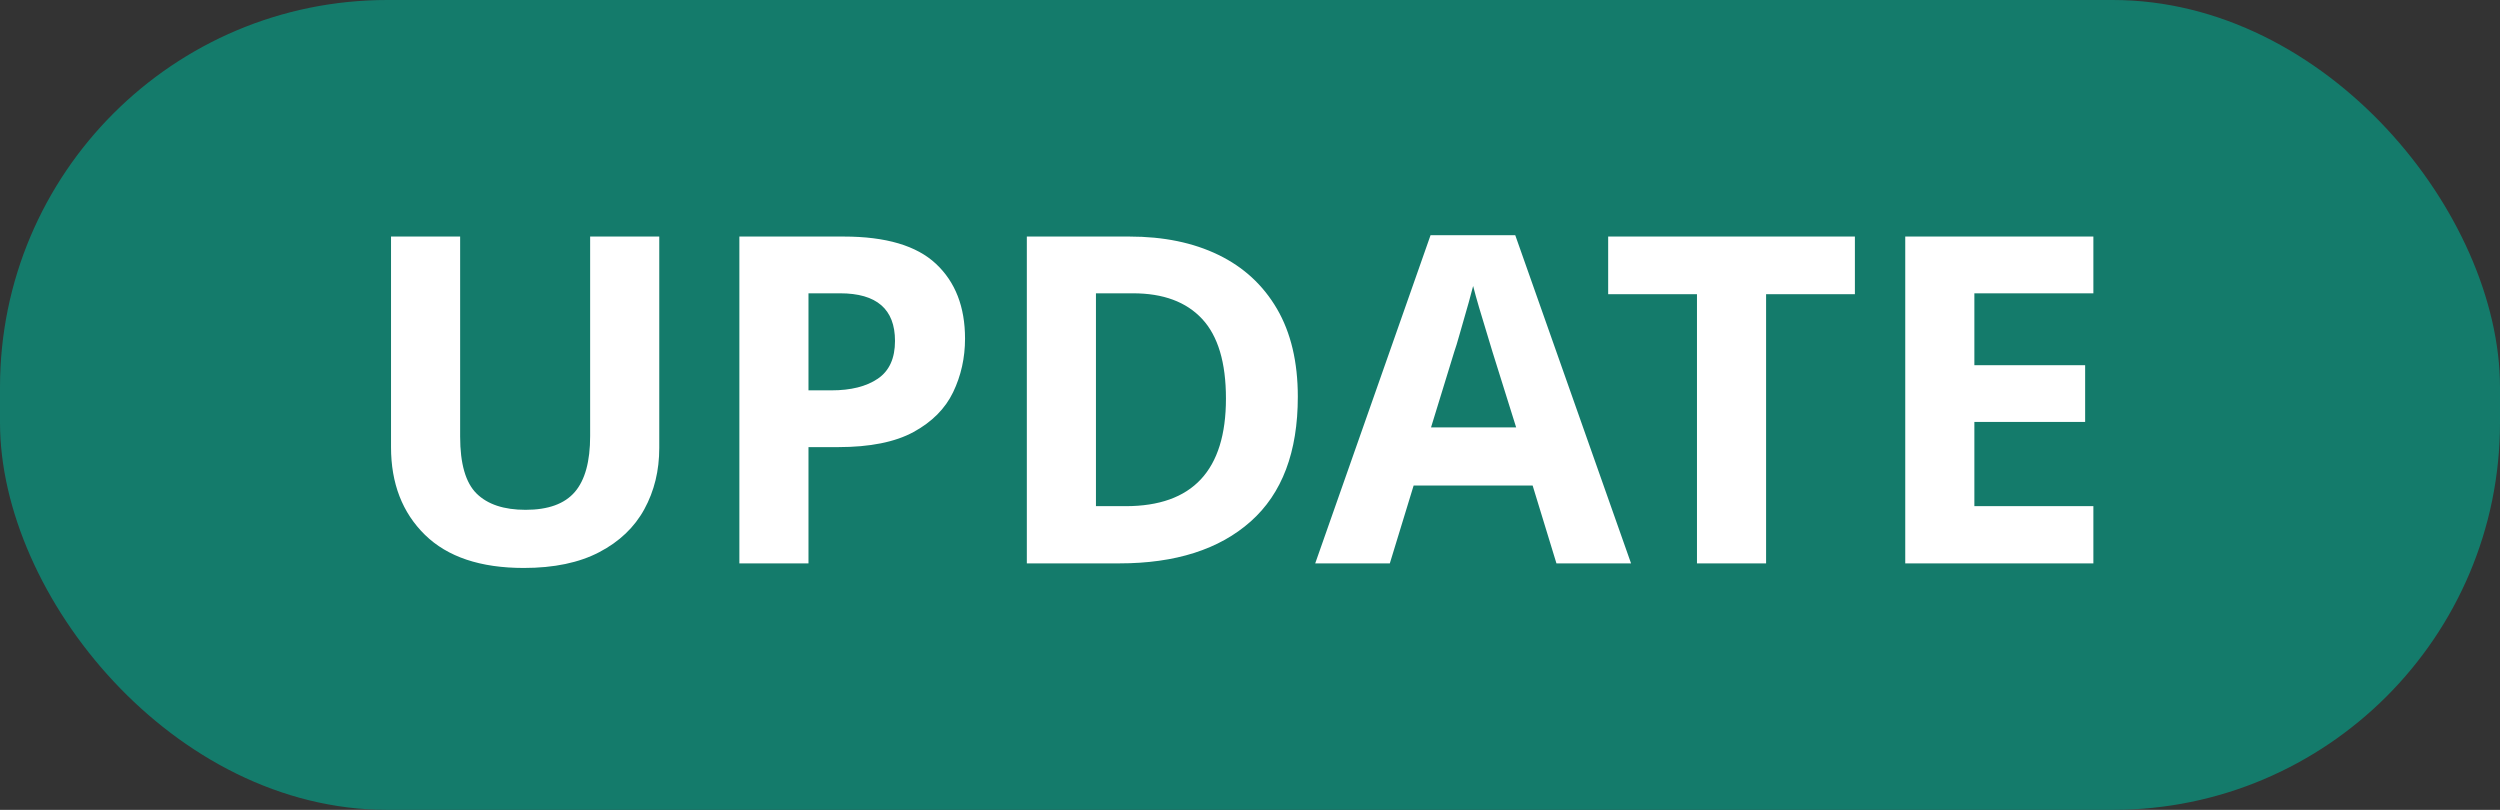
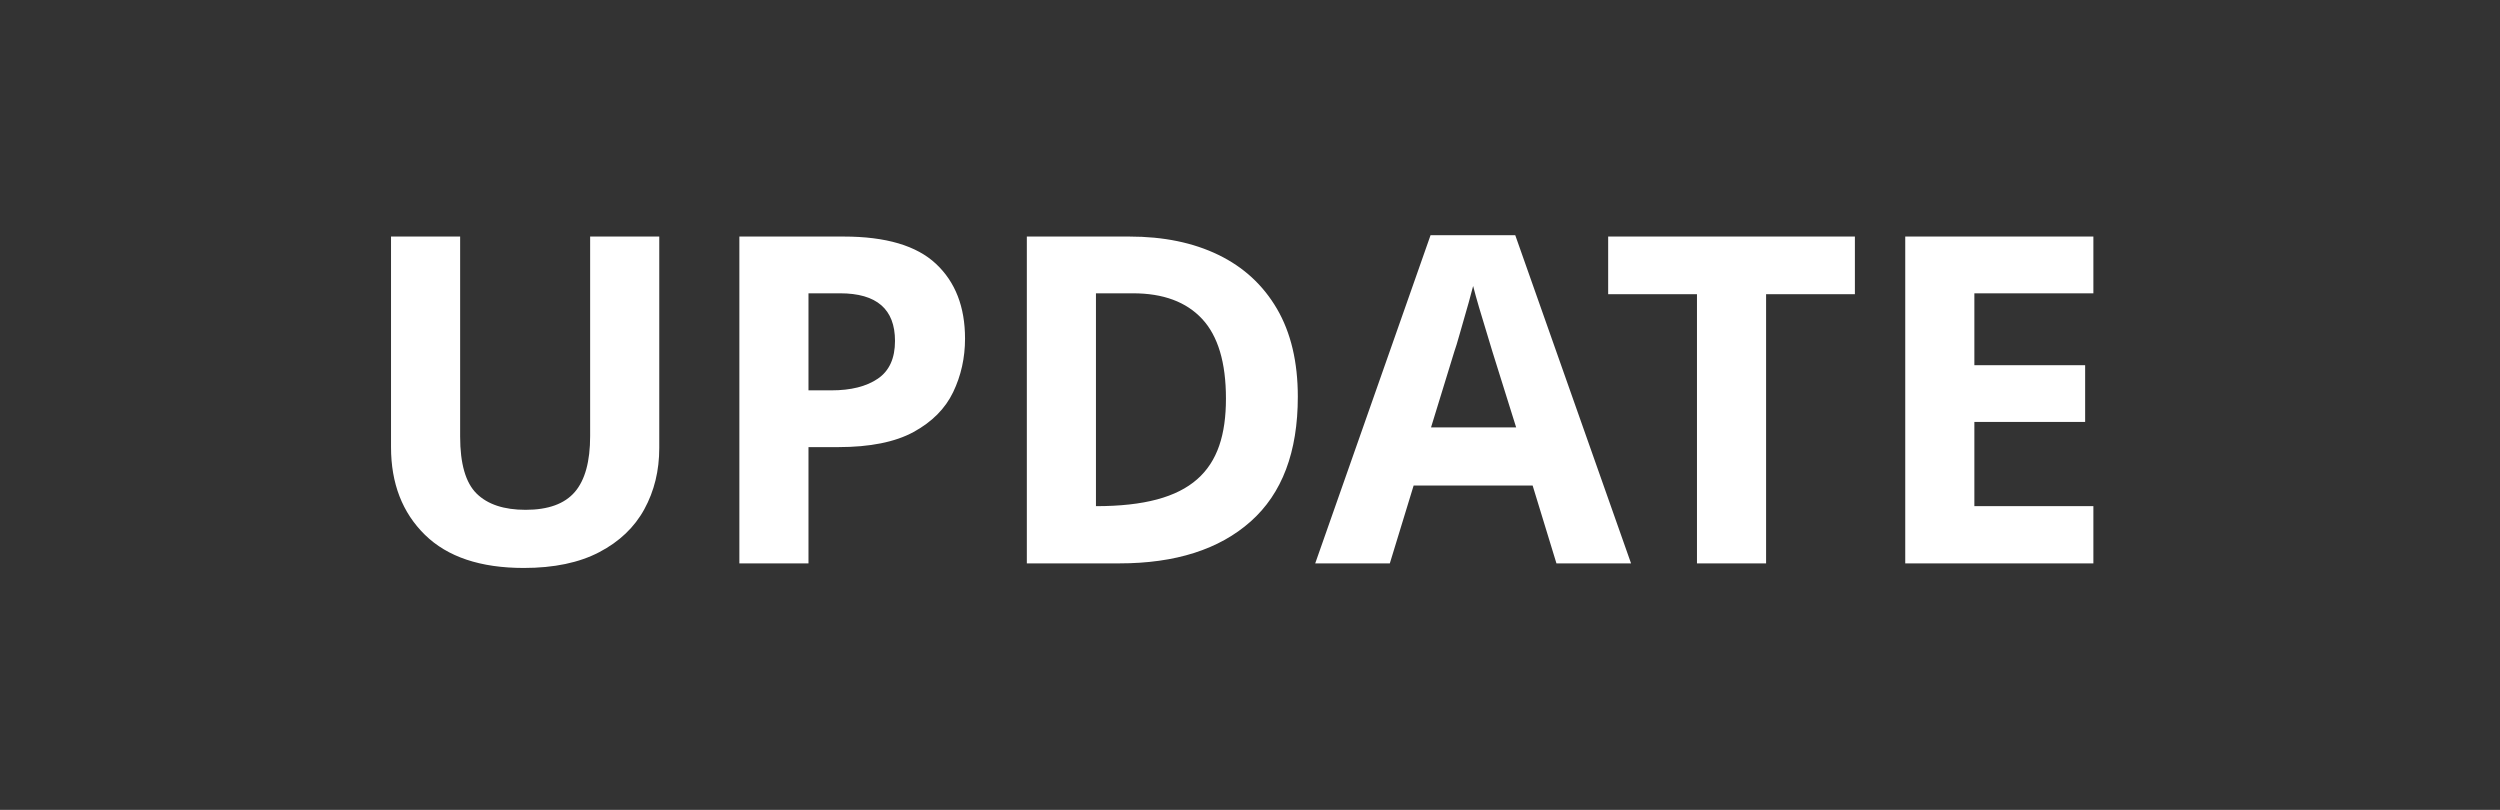
<svg xmlns="http://www.w3.org/2000/svg" width="71px" height="23px" viewBox="0 0 71 23" version="1.1">
  <rect x="0" y="0" width="71" height="23" fill="#333333" stroke="none" />
  <title>Update Copy</title>
  <desc>Created with Sketch.</desc>
  <g id="Forms" stroke="none" stroke-width="1" fill="none" fill-rule="evenodd">
    <g id="02_Forms_Desktop" transform="translate(-760, -895)">
      <g id="Update-Copy" transform="translate(760, 894)">
        <g id="Group">
-           <rect id="Rectangle" fill="#147B6B" x="0" y="1" width="71" height="23" rx="11" />
-           <path d="M18.723,7.718 L18.723,13.724 C18.723,14.365 18.582,14.944 18.3,15.46 C18.019,15.975 17.592,16.382 17.02,16.681 C16.448,16.981 15.733,17.13 14.875,17.13 C13.644,17.13 12.708,16.816 12.067,16.188 C11.426,15.559 11.105,14.729 11.105,13.698 L11.105,7.718 L13.068,7.718 L13.068,13.399 C13.068,14.17 13.224,14.71 13.536,15.018 C13.848,15.325 14.312,15.479 14.927,15.479 C15.568,15.479 16.034,15.31 16.325,14.972 C16.615,14.634 16.76,14.105 16.76,13.386 L16.76,7.718 L18.723,7.718 Z M23.962,7.718 C25.158,7.718 26.031,7.976 26.581,8.492 C27.132,9.007 27.407,9.716 27.407,10.617 C27.407,11.163 27.294,11.67 27.069,12.138 C26.844,12.606 26.469,12.983 25.945,13.269 C25.42,13.555 24.707,13.698 23.806,13.698 L22.961,13.698 L22.961,17 L20.998,17 L20.998,7.718 L23.962,7.718 Z M23.858,9.33 L22.961,9.33 L22.961,12.086 L23.611,12.086 C24.166,12.086 24.605,11.976 24.93,11.755 C25.256,11.533 25.418,11.176 25.418,10.682 C25.418,9.781 24.898,9.33 23.858,9.33 Z M36.858,12.268 C36.858,13.837 36.412,15.017 35.519,15.81 C34.626,16.604 33.383,17 31.788,17 L29.162,17 L29.162,7.718 L32.074,7.718 C33.045,7.718 33.887,7.891 34.602,8.238 C35.318,8.585 35.872,9.096 36.267,9.772 C36.661,10.448 36.858,11.28 36.858,12.268 Z M34.817,12.32 C34.817,11.297 34.592,10.543 34.141,10.058 C33.69,9.573 33.036,9.33 32.178,9.33 L31.125,9.33 L31.125,15.375 L31.97,15.375 C33.868,15.375 34.817,14.357 34.817,12.32 Z M44.203,17 L43.527,14.79 L40.147,14.79 L39.471,17 L37.352,17 L40.628,7.679 L43.033,7.679 L46.322,17 L44.203,17 Z M43.059,13.139 L42.383,10.981 L42.006,9.733 C41.937,9.499 41.88,9.295 41.837,9.122 L41.714,9.581 L41.714,9.581 L41.453,10.493 C41.388,10.723 41.339,10.886 41.304,10.981 L40.641,13.139 L43.059,13.139 Z M50.157,17 L48.194,17 L48.194,9.356 L45.672,9.356 L45.672,7.718 L52.679,7.718 L52.679,9.356 L50.157,9.356 L50.157,17 Z M59.452,17 L54.109,17 L54.109,7.718 L59.452,7.718 L59.452,9.33 L56.072,9.33 L56.072,11.371 L59.218,11.371 L59.218,12.983 L56.072,12.983 L56.072,15.375 L59.452,15.375 L59.452,17 Z" id="UPDATE" fill="#FFFFFF" fill-rule="nonzero" />
+           <path d="M18.723,7.718 L18.723,13.724 C18.723,14.365 18.582,14.944 18.3,15.46 C18.019,15.975 17.592,16.382 17.02,16.681 C16.448,16.981 15.733,17.13 14.875,17.13 C13.644,17.13 12.708,16.816 12.067,16.188 C11.426,15.559 11.105,14.729 11.105,13.698 L11.105,7.718 L13.068,7.718 L13.068,13.399 C13.068,14.17 13.224,14.71 13.536,15.018 C13.848,15.325 14.312,15.479 14.927,15.479 C15.568,15.479 16.034,15.31 16.325,14.972 C16.615,14.634 16.76,14.105 16.76,13.386 L16.76,7.718 L18.723,7.718 Z M23.962,7.718 C25.158,7.718 26.031,7.976 26.581,8.492 C27.132,9.007 27.407,9.716 27.407,10.617 C27.407,11.163 27.294,11.67 27.069,12.138 C26.844,12.606 26.469,12.983 25.945,13.269 C25.42,13.555 24.707,13.698 23.806,13.698 L22.961,13.698 L22.961,17 L20.998,17 L20.998,7.718 L23.962,7.718 Z M23.858,9.33 L22.961,9.33 L22.961,12.086 L23.611,12.086 C24.166,12.086 24.605,11.976 24.93,11.755 C25.256,11.533 25.418,11.176 25.418,10.682 C25.418,9.781 24.898,9.33 23.858,9.33 Z M36.858,12.268 C36.858,13.837 36.412,15.017 35.519,15.81 C34.626,16.604 33.383,17 31.788,17 L29.162,17 L29.162,7.718 L32.074,7.718 C33.045,7.718 33.887,7.891 34.602,8.238 C35.318,8.585 35.872,9.096 36.267,9.772 C36.661,10.448 36.858,11.28 36.858,12.268 Z M34.817,12.32 C34.817,11.297 34.592,10.543 34.141,10.058 C33.69,9.573 33.036,9.33 32.178,9.33 L31.125,9.33 L31.125,15.375 C33.868,15.375 34.817,14.357 34.817,12.32 Z M44.203,17 L43.527,14.79 L40.147,14.79 L39.471,17 L37.352,17 L40.628,7.679 L43.033,7.679 L46.322,17 L44.203,17 Z M43.059,13.139 L42.383,10.981 L42.006,9.733 C41.937,9.499 41.88,9.295 41.837,9.122 L41.714,9.581 L41.714,9.581 L41.453,10.493 C41.388,10.723 41.339,10.886 41.304,10.981 L40.641,13.139 L43.059,13.139 Z M50.157,17 L48.194,17 L48.194,9.356 L45.672,9.356 L45.672,7.718 L52.679,7.718 L52.679,9.356 L50.157,9.356 L50.157,17 Z M59.452,17 L54.109,17 L54.109,7.718 L59.452,7.718 L59.452,9.33 L56.072,9.33 L56.072,11.371 L59.218,11.371 L59.218,12.983 L56.072,12.983 L56.072,15.375 L59.452,15.375 L59.452,17 Z" id="UPDATE" fill="#FFFFFF" fill-rule="nonzero" />
        </g>
      </g>
    </g>
  </g>
</svg>